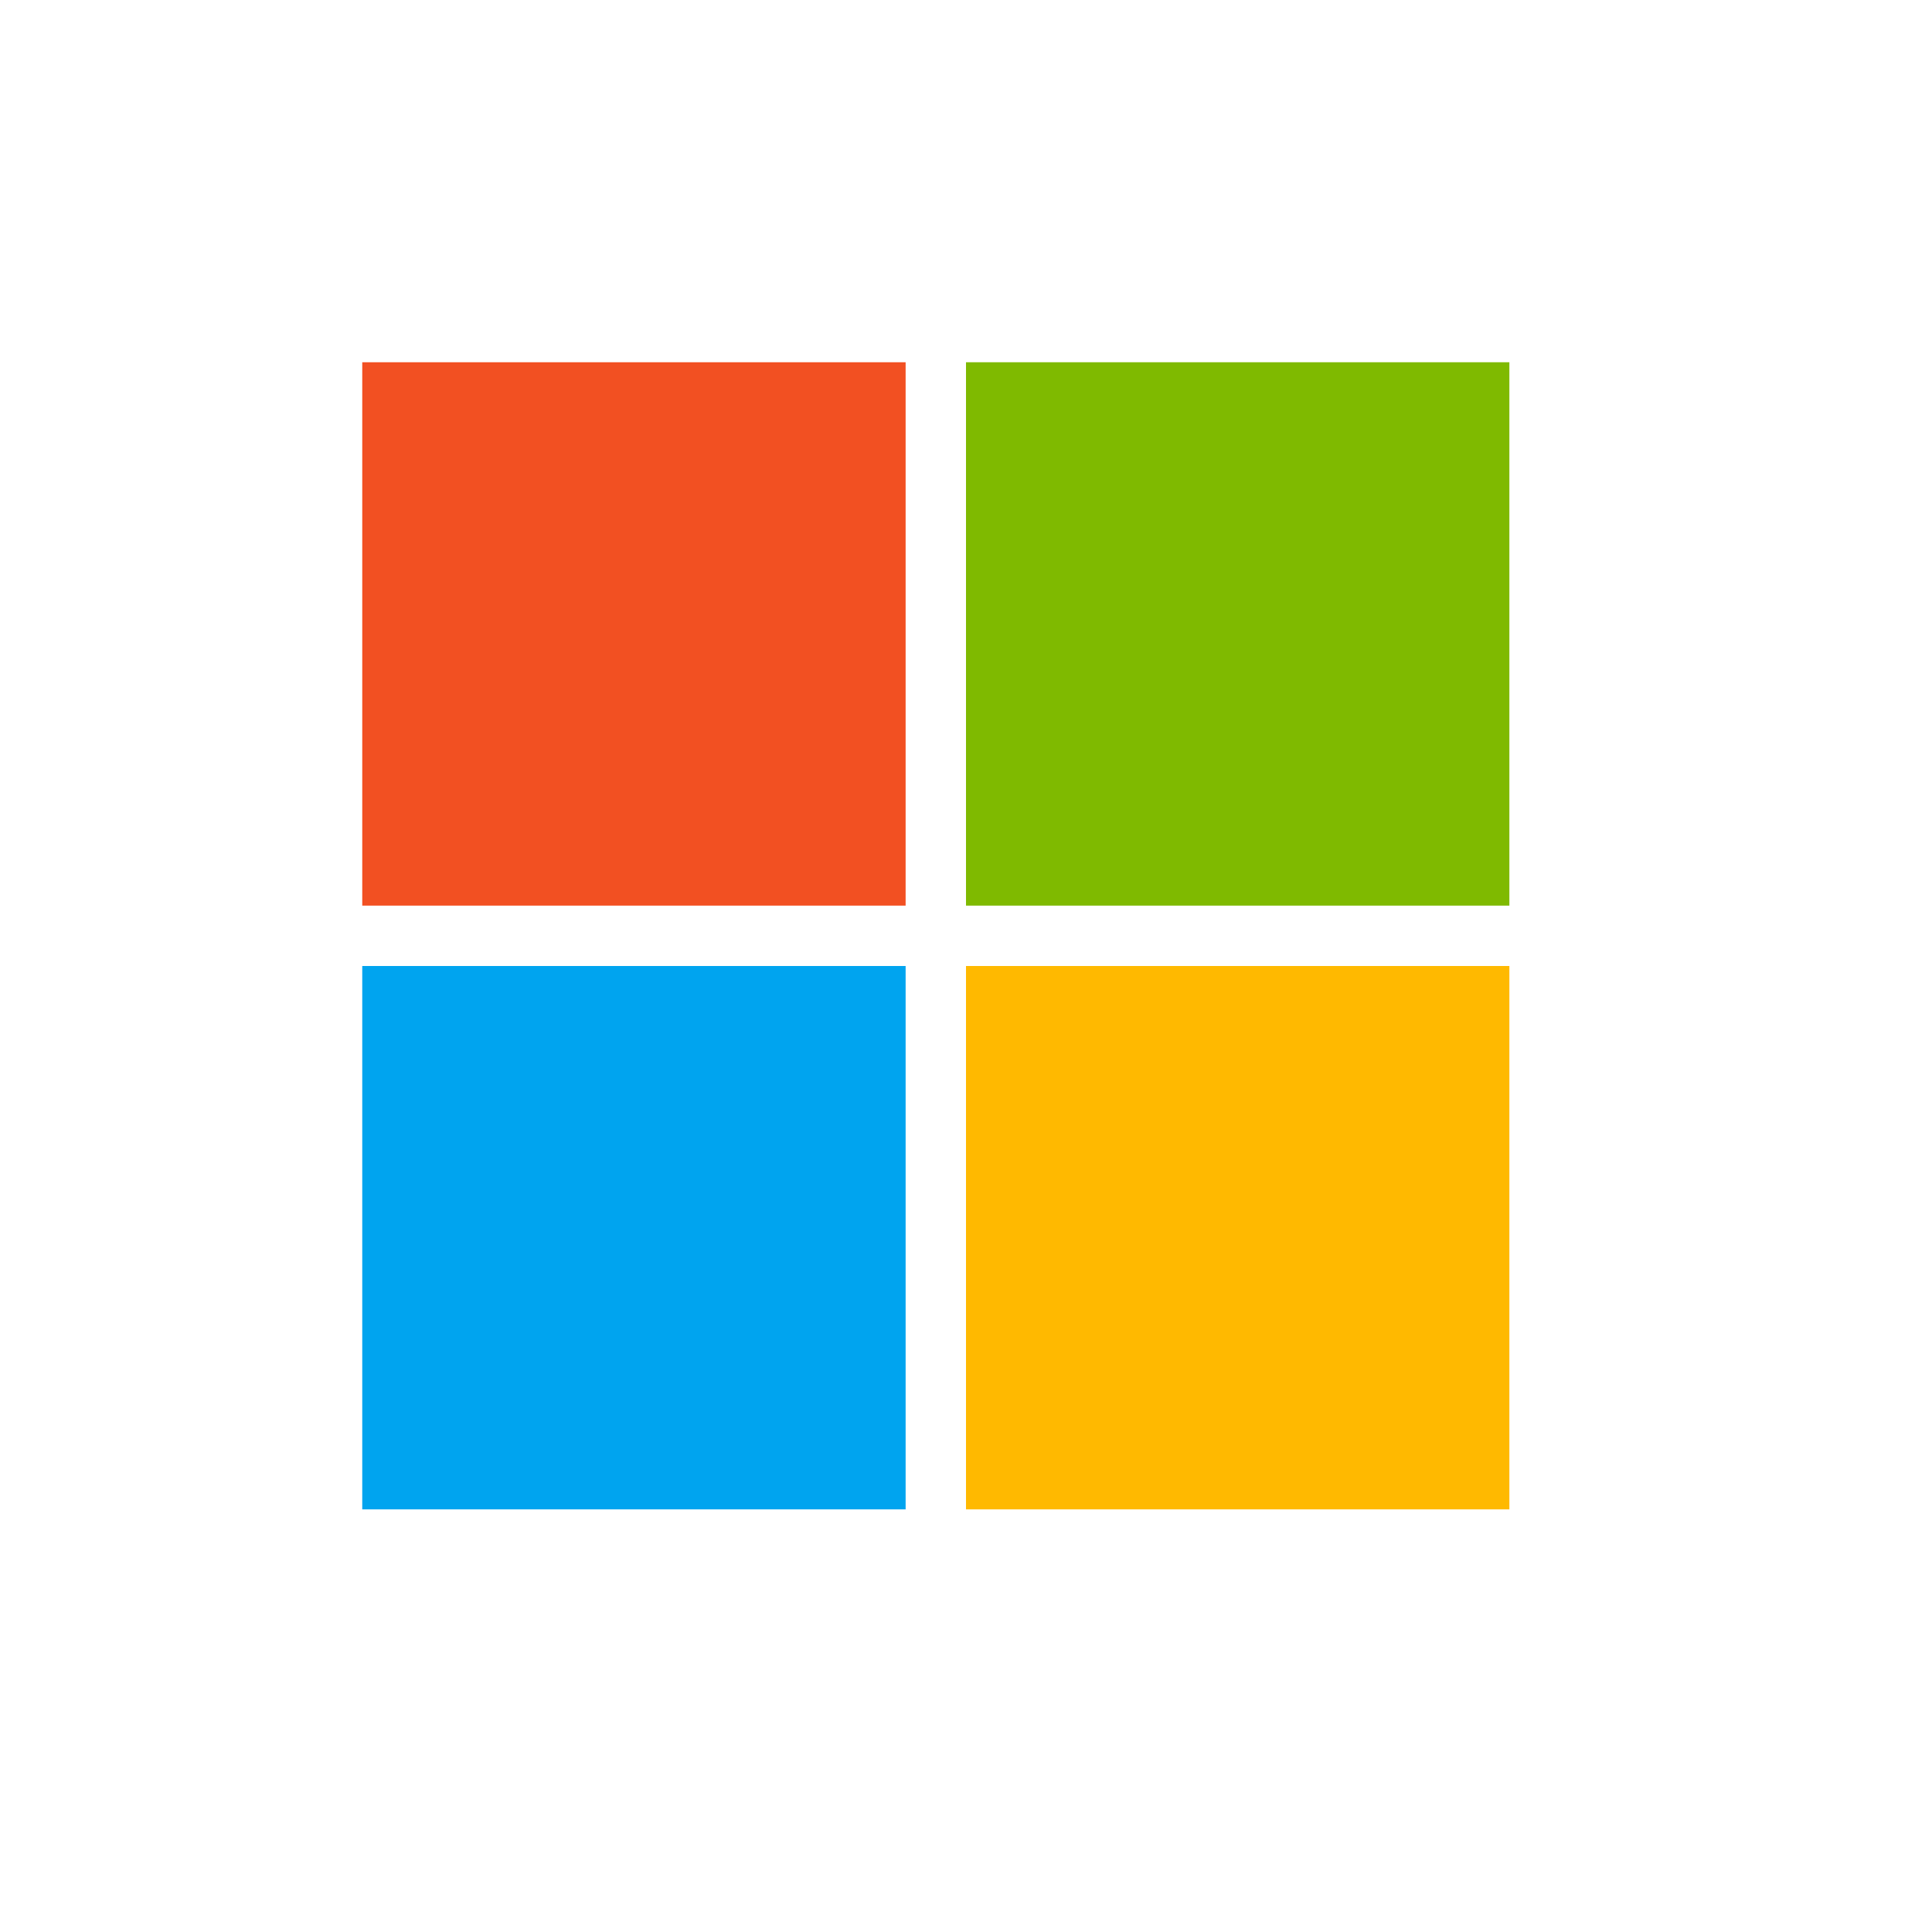
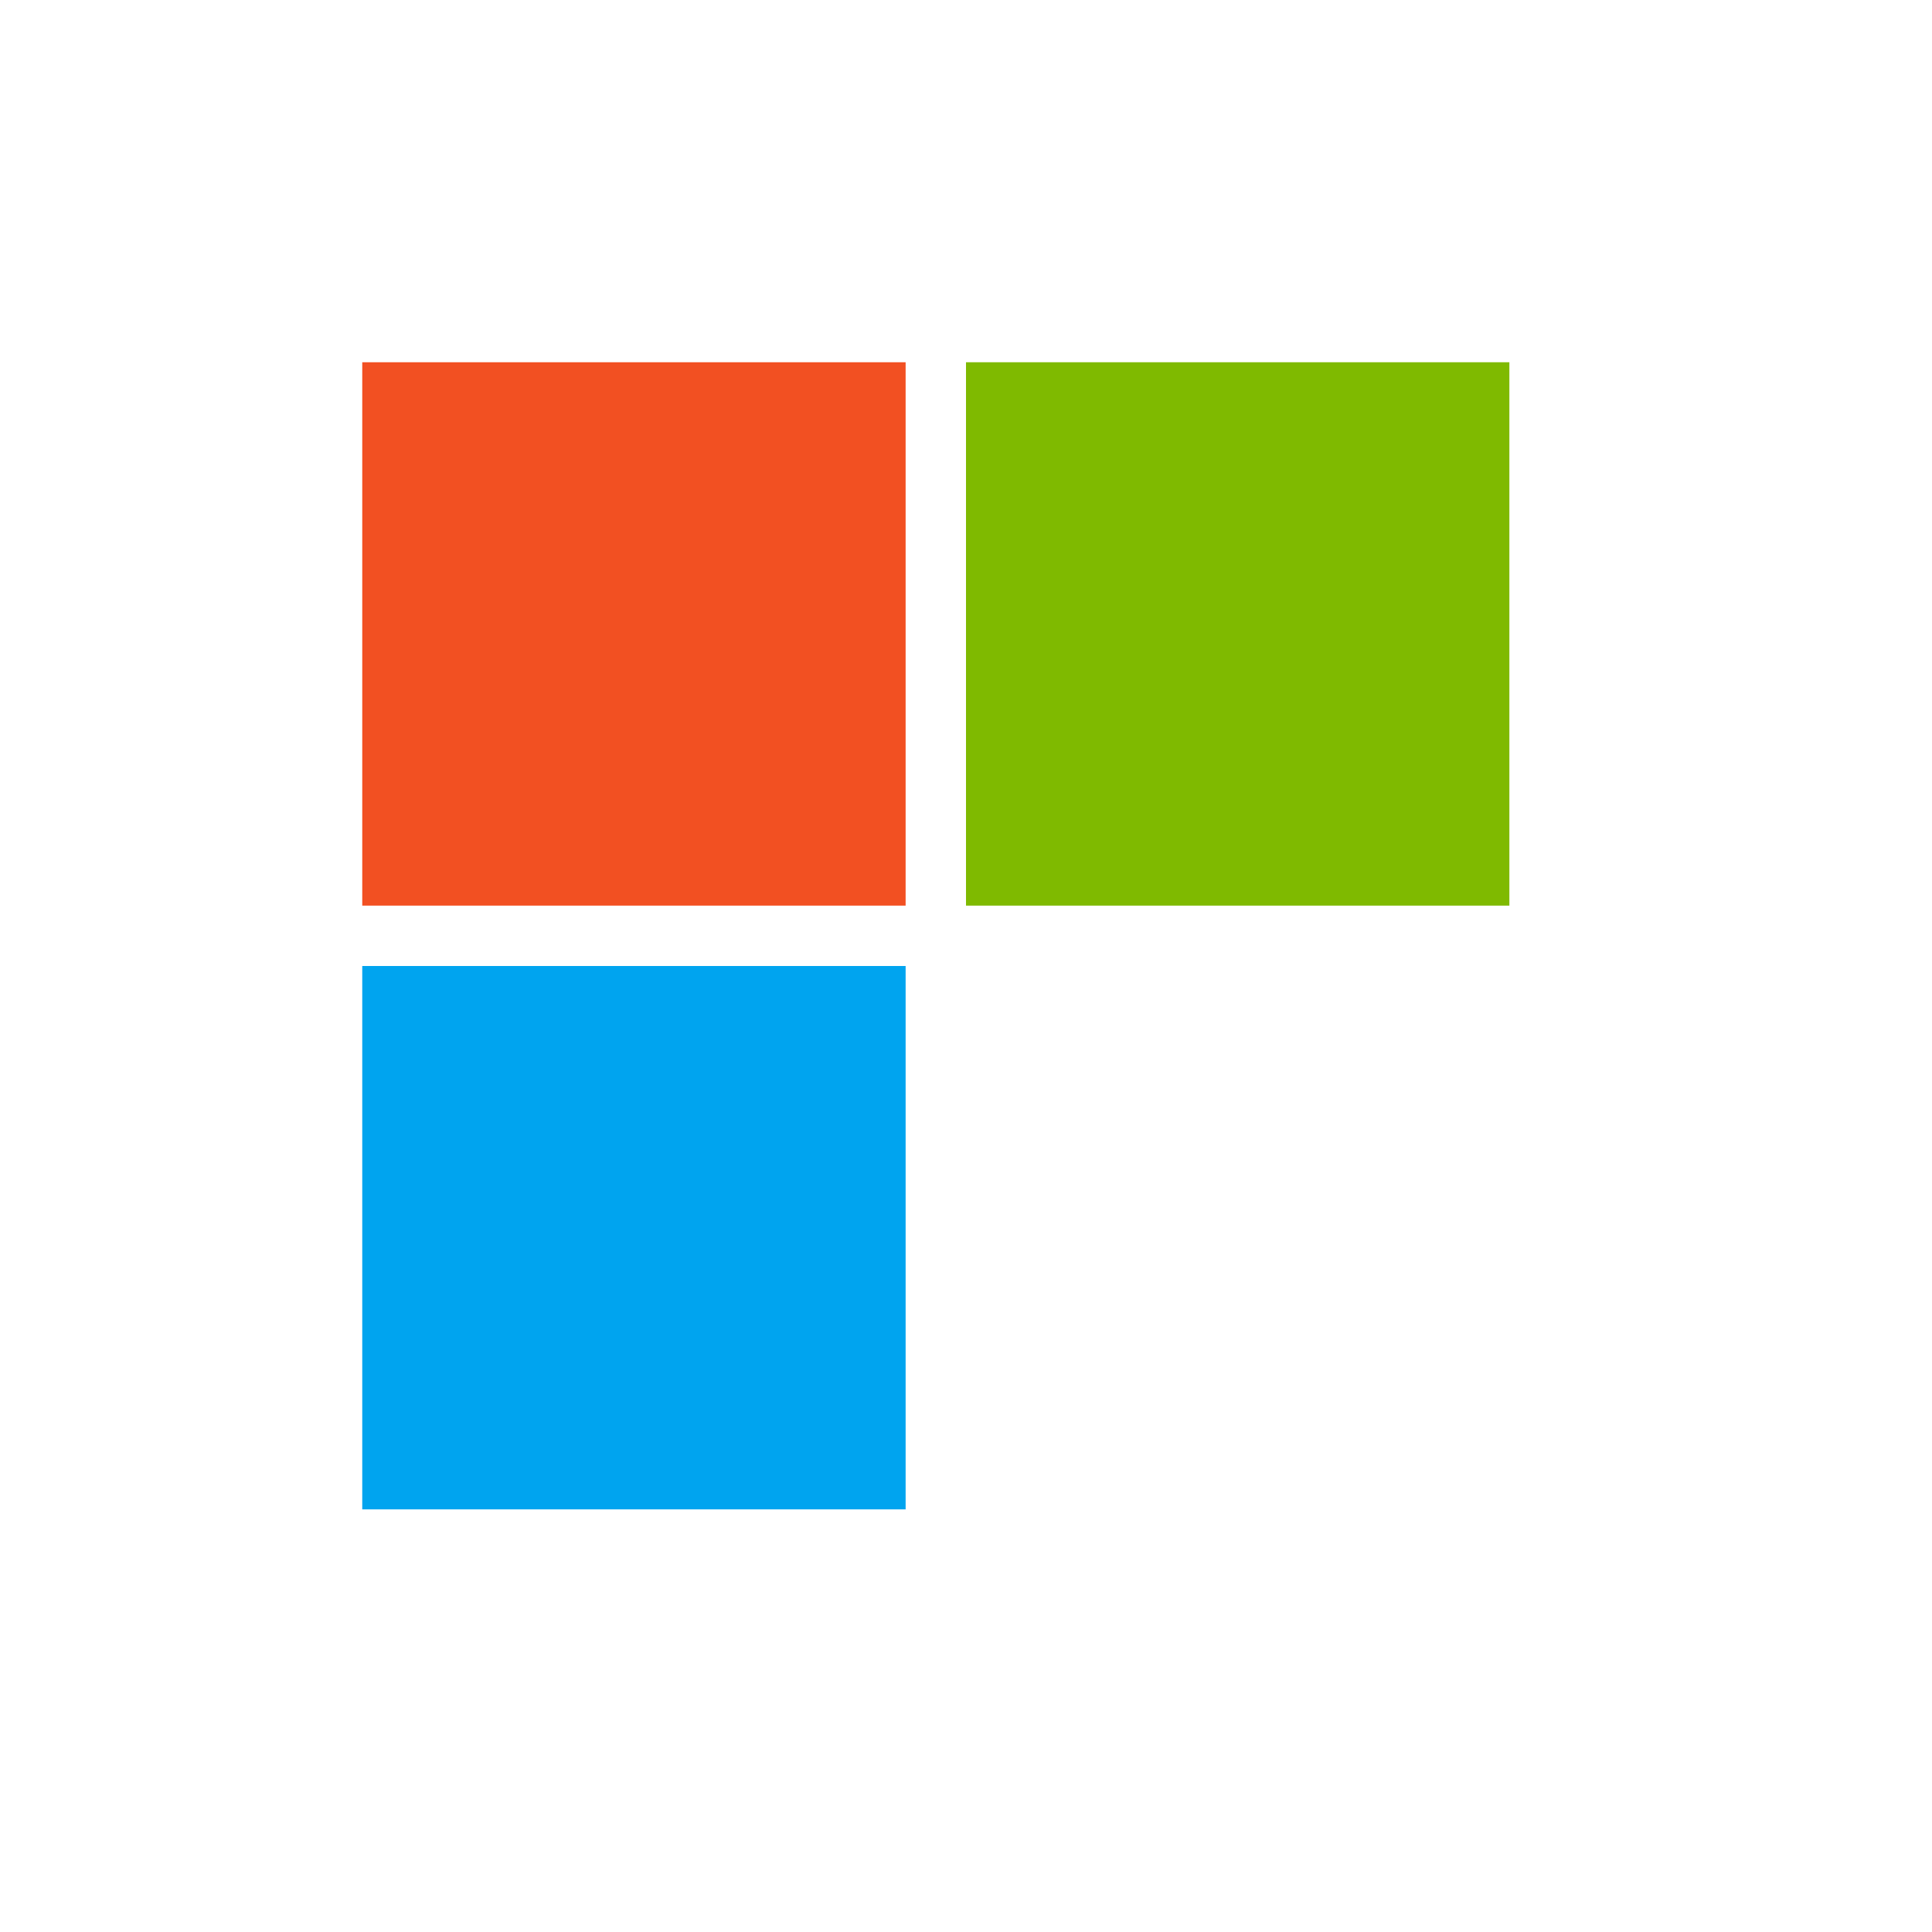
<svg xmlns="http://www.w3.org/2000/svg" width="32" height="32" fill="none">
  <path fill="#F25022" d="M15 6H6v9h9V6Z" />
  <path fill="#00A4EF" d="M15 16H6v9h9v-9Z" />
  <path fill="#7FBA00" d="M25 6h-9v9h9V6Z" />
-   <path fill="#FFB900" d="M25 16h-9v9h9v-9Z" />
</svg>